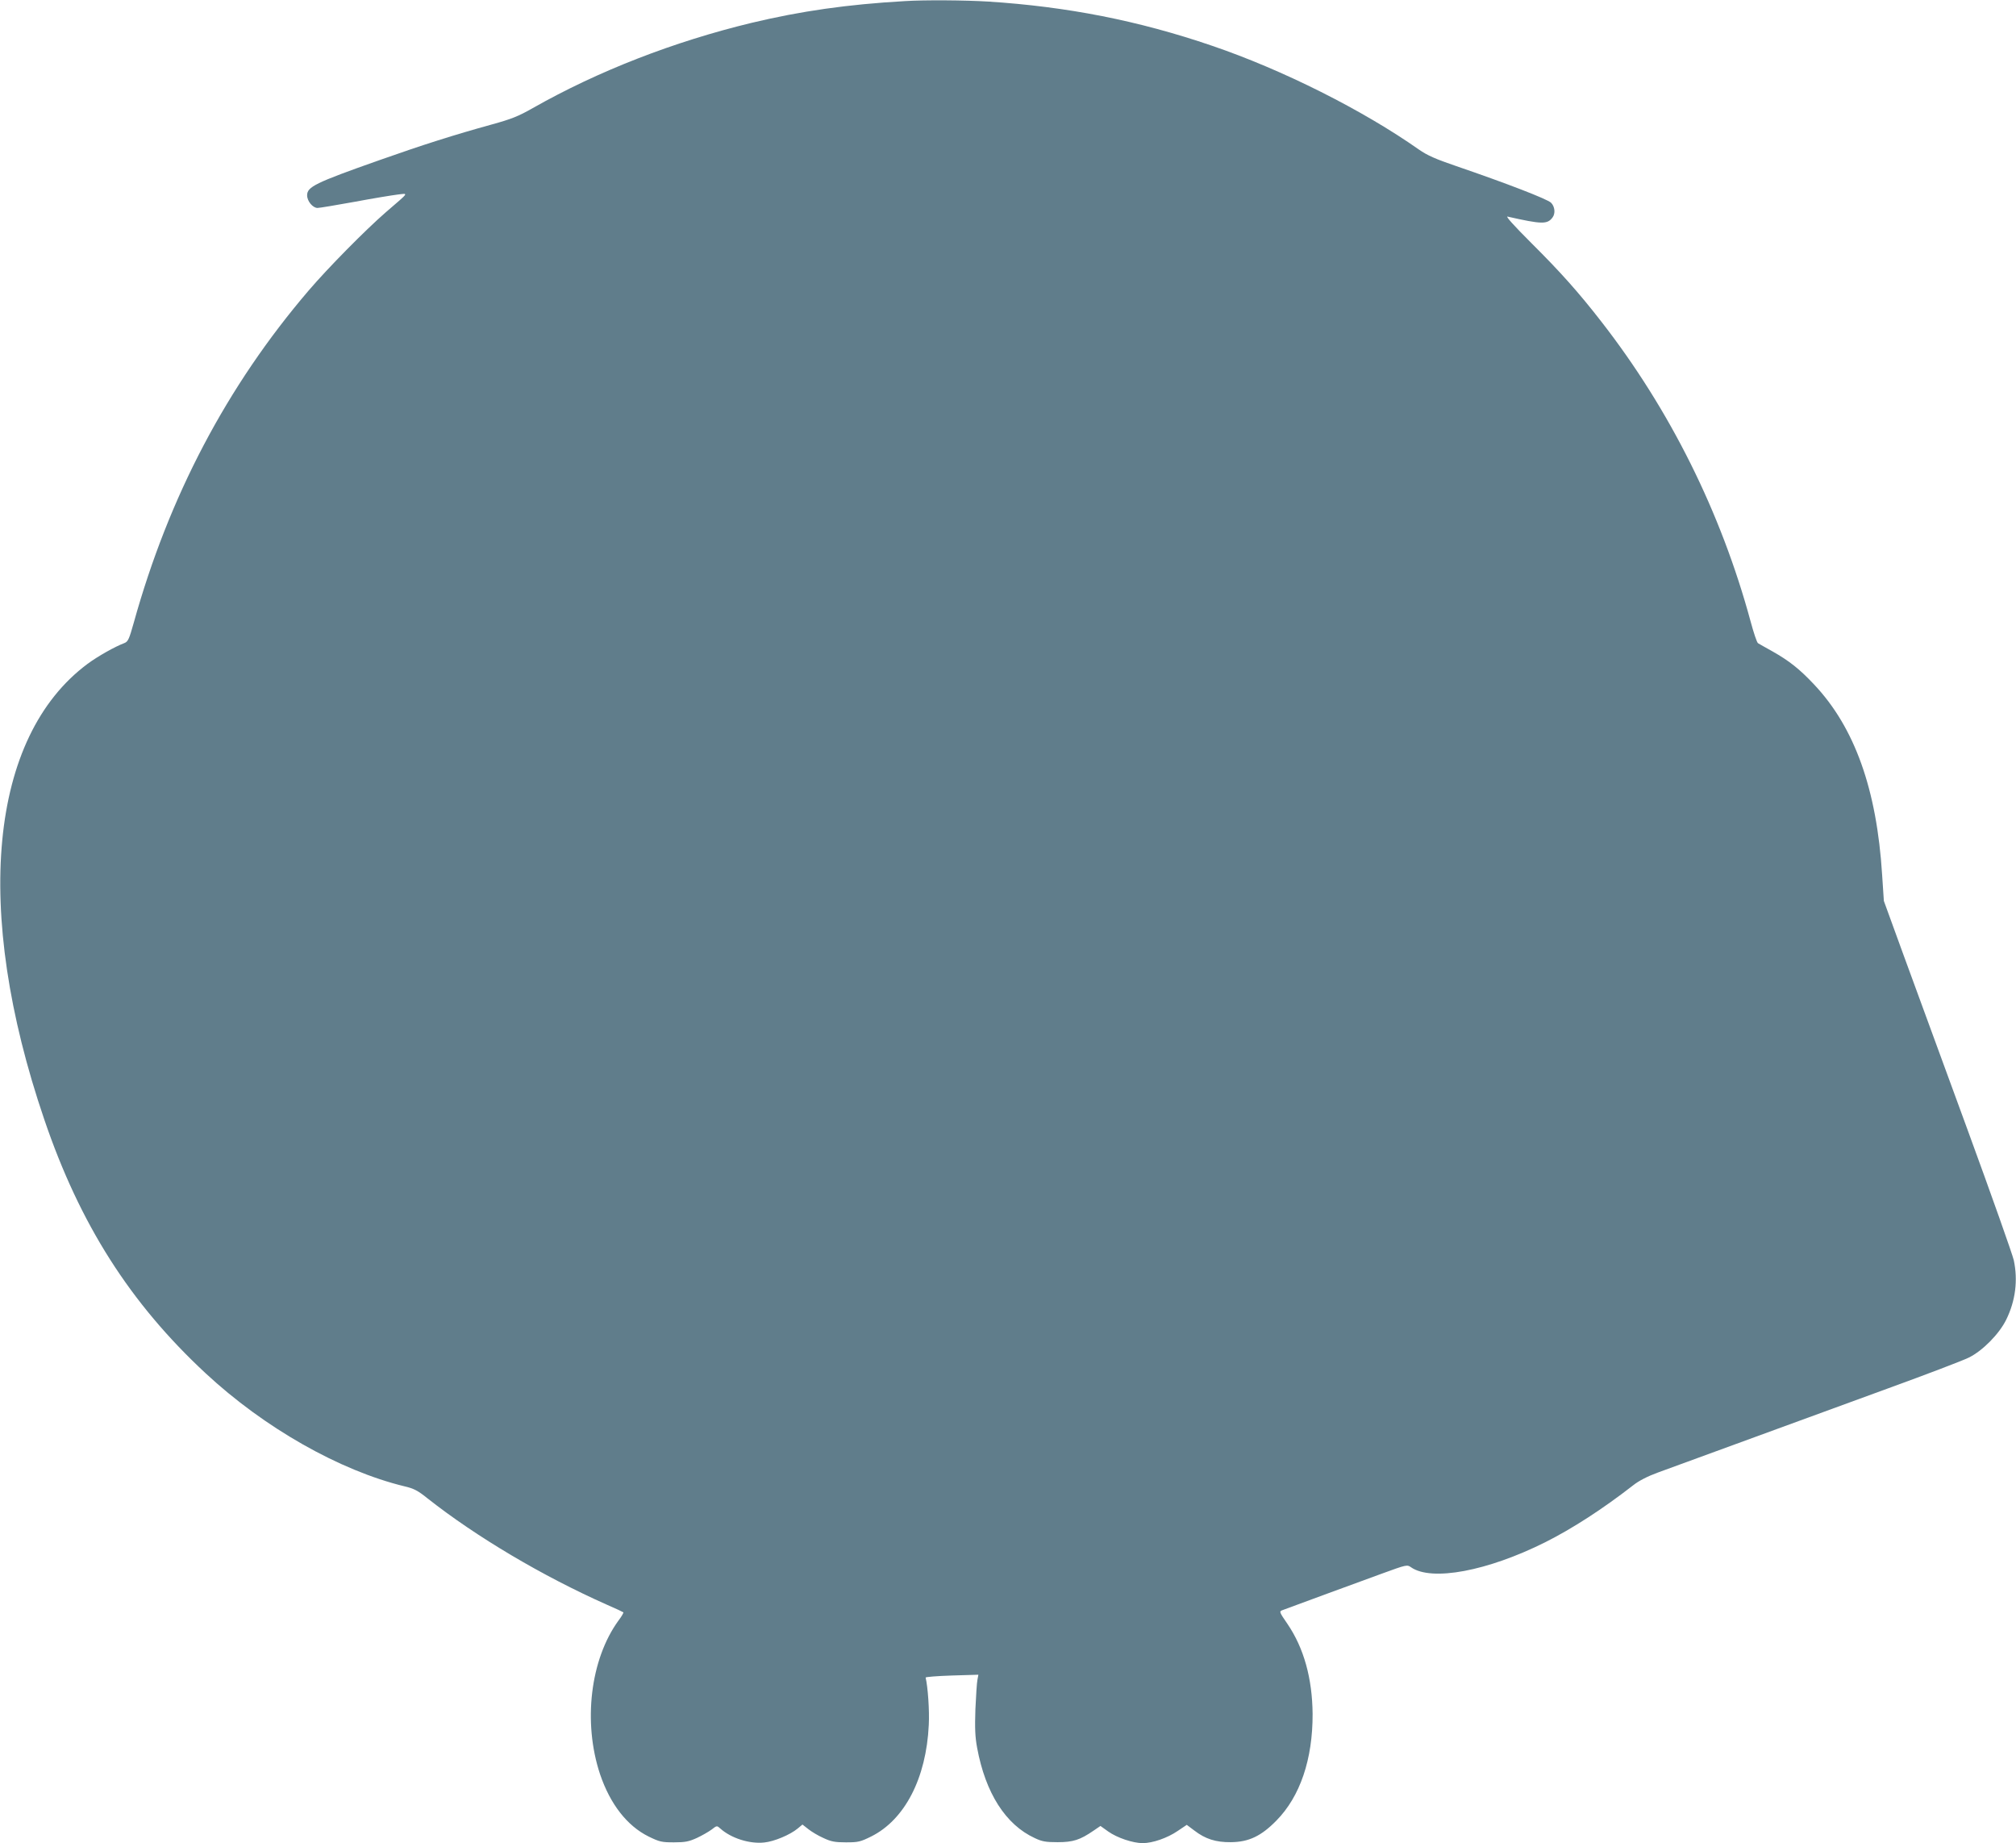
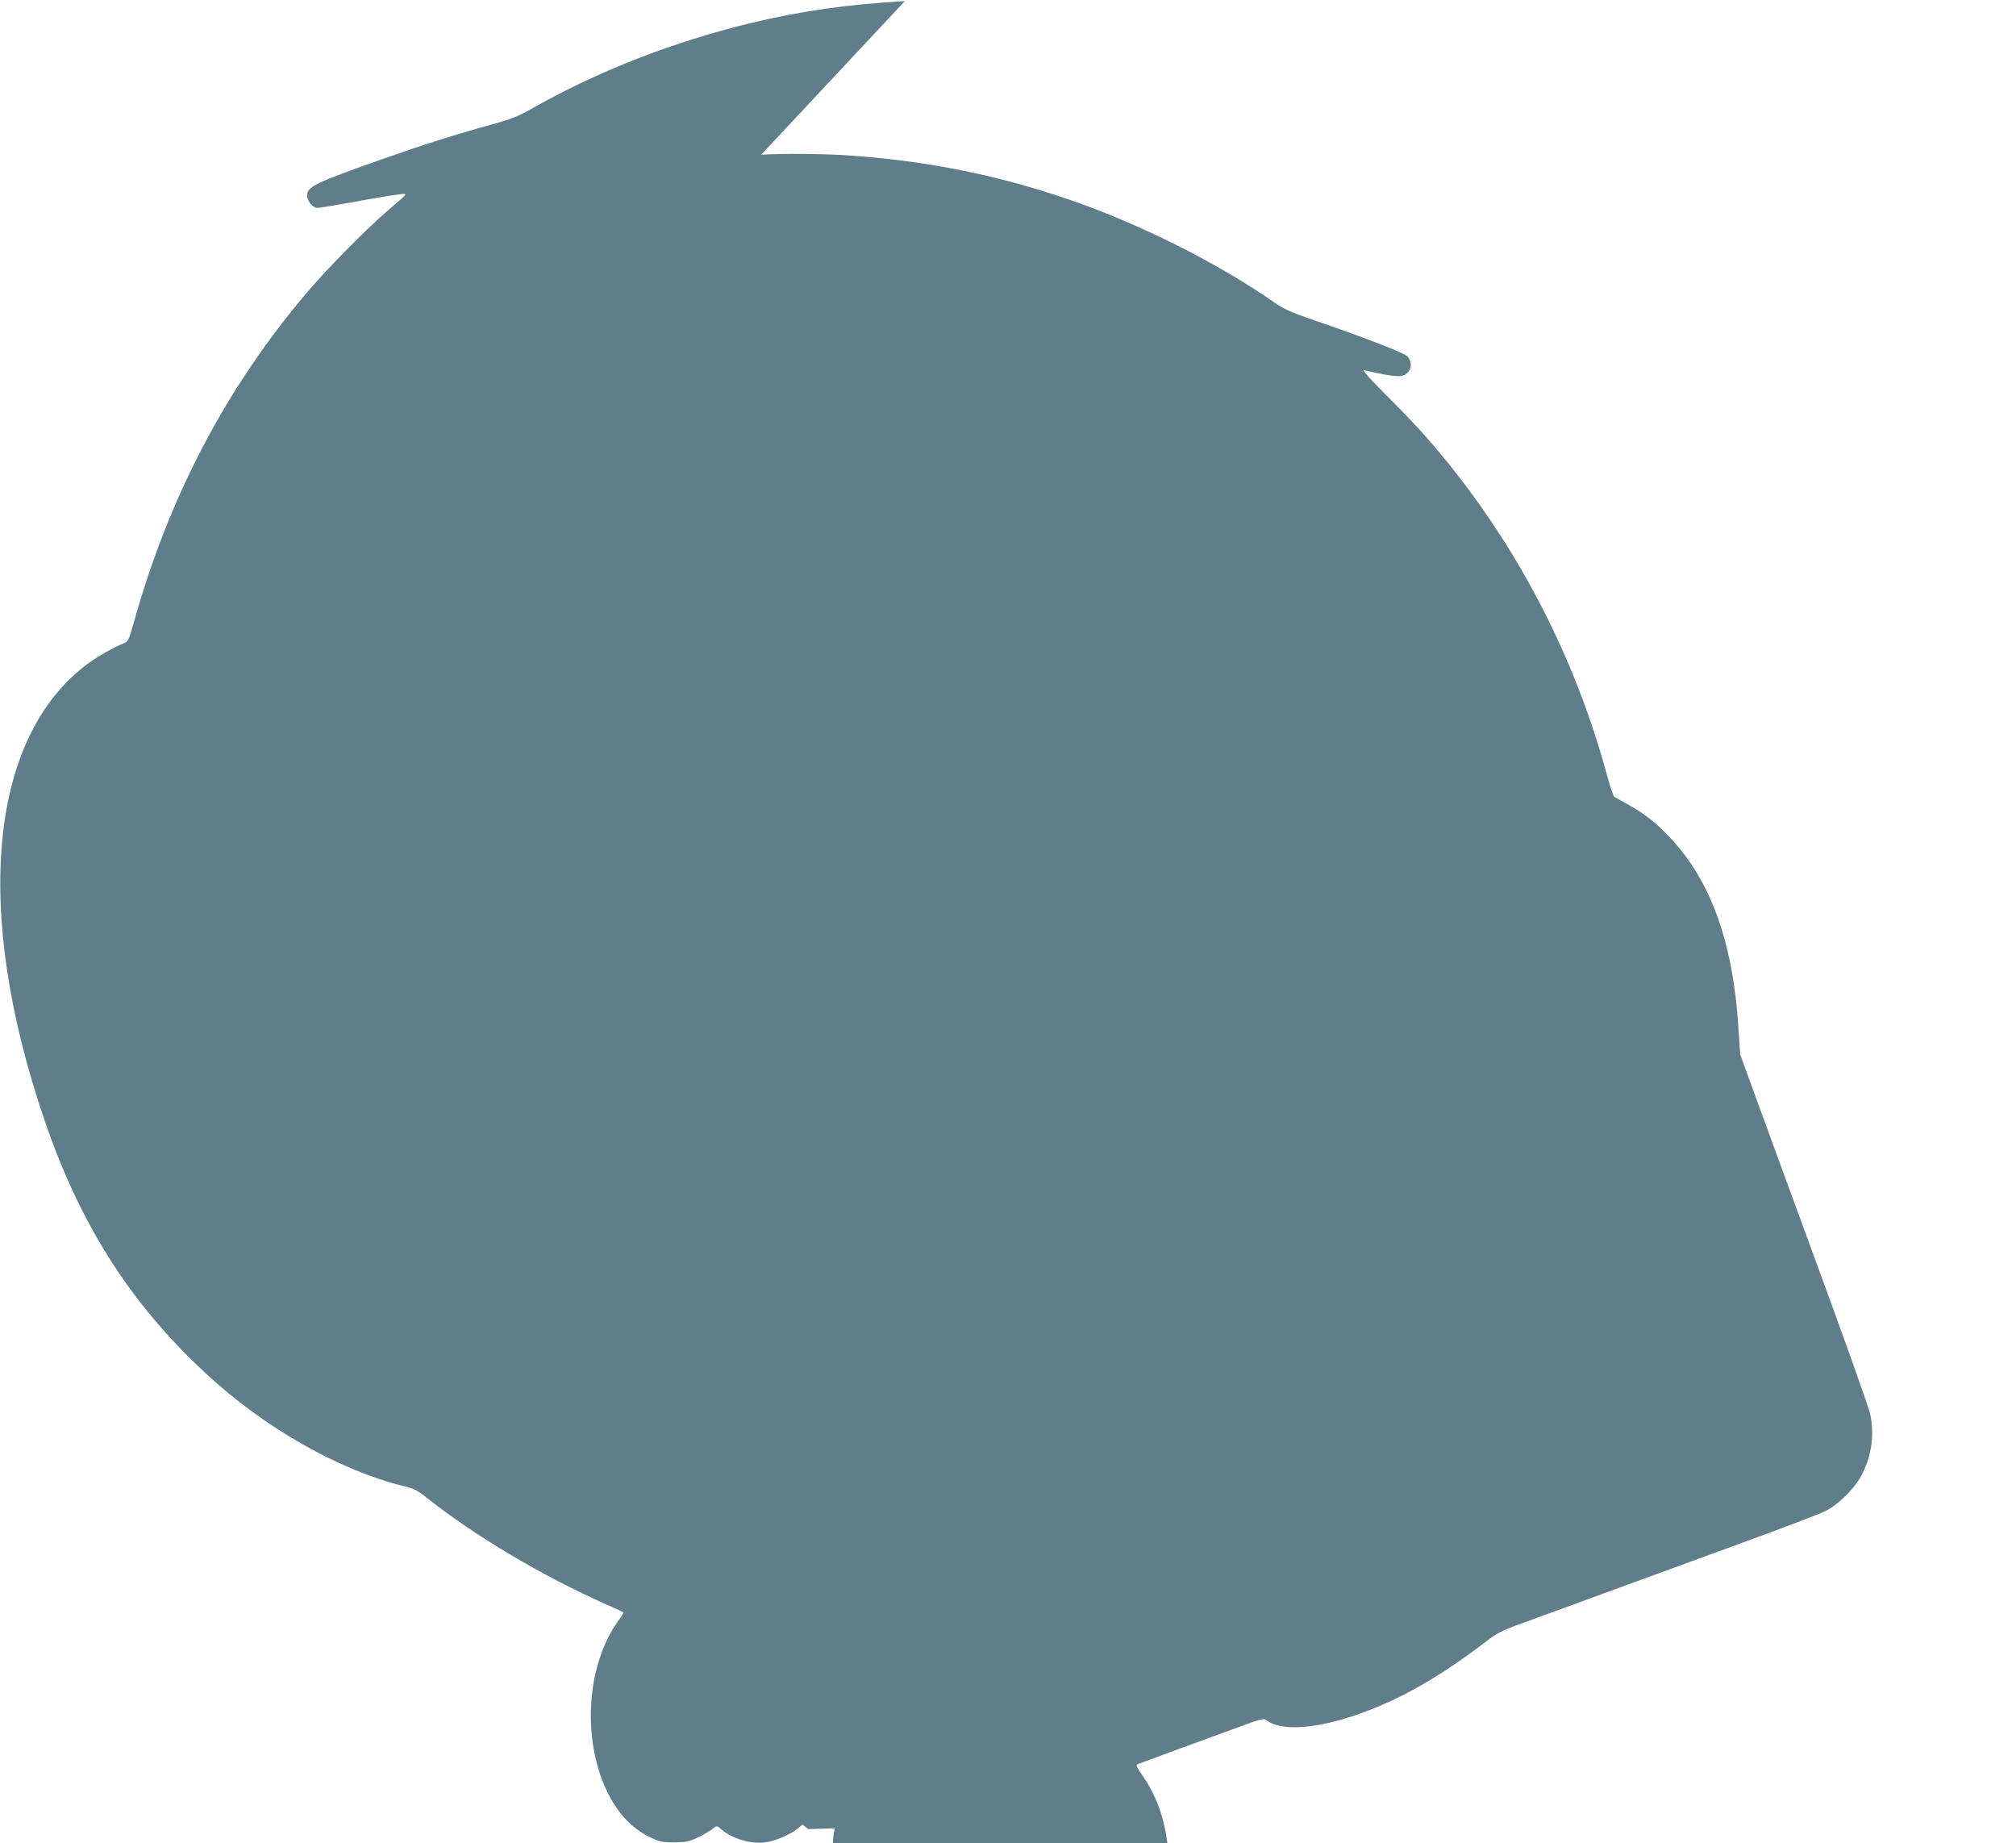
<svg xmlns="http://www.w3.org/2000/svg" version="1.0" width="1280pt" height="1170pt" viewBox="0 0 1280 1170" preserveAspectRatio="xMidYMid meet">
  <g transform="translate(0,1170) scale(0.1,-0.1)" fill="#607d8b" stroke="none">
-     <path d="M5745 11693 c-366 -21 -658 -63 -973 -138 -493 -119 -973 -305 -1389 -541 -93 -53 -137 -70 -260 -104 -236 -65 -441 -130 -718 -228 -405 -143 -455 -168 -455 -222 0 -37 36 -80 66 -80 13 0 120 18 236 39 117 22 240 42 273 46 70 8 77 19 -75 -112 -131 -114 -367 -353 -491 -498 -519 -607 -887 -1307 -1110 -2109 -29 -103 -36 -119 -59 -128 -61 -23 -169 -84 -234 -132 -624 -464 -729 -1561 -275 -2892 226 -665 545 -1166 1024 -1611 372 -346 851 -618 1263 -718 60 -14 85 -27 147 -77 311 -245 730 -493 1137 -674 56 -24 104 -47 106 -49 2 -2 -11 -26 -31 -52 -179 -246 -227 -646 -117 -976 64 -189 171 -327 308 -395 70 -34 83 -37 161 -37 73 0 95 5 146 28 32 15 74 39 93 53 33 26 34 26 55 7 69 -62 186 -99 279 -89 63 6 165 49 213 89 l30 25 37 -29 c20 -16 63 -42 95 -56 49 -23 72 -28 144 -28 78 0 91 3 160 37 213 106 350 369 366 708 5 92 -6 243 -20 301 -1 4 74 10 167 13 l168 5 -6 -32 c-4 -18 -9 -102 -13 -187 -4 -121 -2 -175 11 -245 53 -287 181 -488 366 -573 46 -22 70 -26 145 -26 98 0 142 14 228 73 l44 30 49 -35 c56 -40 157 -74 219 -74 63 0 156 32 222 77 l58 39 48 -36 c70 -54 137 -75 232 -74 113 1 192 38 289 137 151 153 231 390 230 677 -2 225 -55 418 -160 572 -53 77 -53 79 -31 87 43 16 463 171 626 230 162 59 165 60 190 42 131 -91 486 -24 852 159 173 87 365 211 559 362 35 28 92 57 155 80 182 67 998 365 1458 533 248 90 481 179 517 197 88 43 194 151 238 241 59 120 75 250 48 377 -8 36 -141 412 -296 835 -155 424 -338 922 -406 1108 l-123 338 -11 166 c-34 543 -175 936 -432 1208 -92 98 -158 150 -264 210 -44 24 -85 48 -92 52 -7 4 -28 67 -47 138 -188 693 -512 1344 -949 1905 -143 184 -258 313 -444 498 -111 111 -165 171 -150 167 217 -49 252 -50 285 -6 20 26 15 70 -9 94 -23 23 -279 122 -603 233 -130 44 -185 69 -235 104 -357 251 -866 507 -1316 660 -465 159 -919 248 -1419 280 -146 9 -405 11 -530 3z" />
+     <path d="M5745 11693 c-366 -21 -658 -63 -973 -138 -493 -119 -973 -305 -1389 -541 -93 -53 -137 -70 -260 -104 -236 -65 -441 -130 -718 -228 -405 -143 -455 -168 -455 -222 0 -37 36 -80 66 -80 13 0 120 18 236 39 117 22 240 42 273 46 70 8 77 19 -75 -112 -131 -114 -367 -353 -491 -498 -519 -607 -887 -1307 -1110 -2109 -29 -103 -36 -119 -59 -128 -61 -23 -169 -84 -234 -132 -624 -464 -729 -1561 -275 -2892 226 -665 545 -1166 1024 -1611 372 -346 851 -618 1263 -718 60 -14 85 -27 147 -77 311 -245 730 -493 1137 -674 56 -24 104 -47 106 -49 2 -2 -11 -26 -31 -52 -179 -246 -227 -646 -117 -976 64 -189 171 -327 308 -395 70 -34 83 -37 161 -37 73 0 95 5 146 28 32 15 74 39 93 53 33 26 34 26 55 7 69 -62 186 -99 279 -89 63 6 165 49 213 89 l30 25 37 -29 l168 5 -6 -32 c-4 -18 -9 -102 -13 -187 -4 -121 -2 -175 11 -245 53 -287 181 -488 366 -573 46 -22 70 -26 145 -26 98 0 142 14 228 73 l44 30 49 -35 c56 -40 157 -74 219 -74 63 0 156 32 222 77 l58 39 48 -36 c70 -54 137 -75 232 -74 113 1 192 38 289 137 151 153 231 390 230 677 -2 225 -55 418 -160 572 -53 77 -53 79 -31 87 43 16 463 171 626 230 162 59 165 60 190 42 131 -91 486 -24 852 159 173 87 365 211 559 362 35 28 92 57 155 80 182 67 998 365 1458 533 248 90 481 179 517 197 88 43 194 151 238 241 59 120 75 250 48 377 -8 36 -141 412 -296 835 -155 424 -338 922 -406 1108 l-123 338 -11 166 c-34 543 -175 936 -432 1208 -92 98 -158 150 -264 210 -44 24 -85 48 -92 52 -7 4 -28 67 -47 138 -188 693 -512 1344 -949 1905 -143 184 -258 313 -444 498 -111 111 -165 171 -150 167 217 -49 252 -50 285 -6 20 26 15 70 -9 94 -23 23 -279 122 -603 233 -130 44 -185 69 -235 104 -357 251 -866 507 -1316 660 -465 159 -919 248 -1419 280 -146 9 -405 11 -530 3z" />
  </g>
</svg>